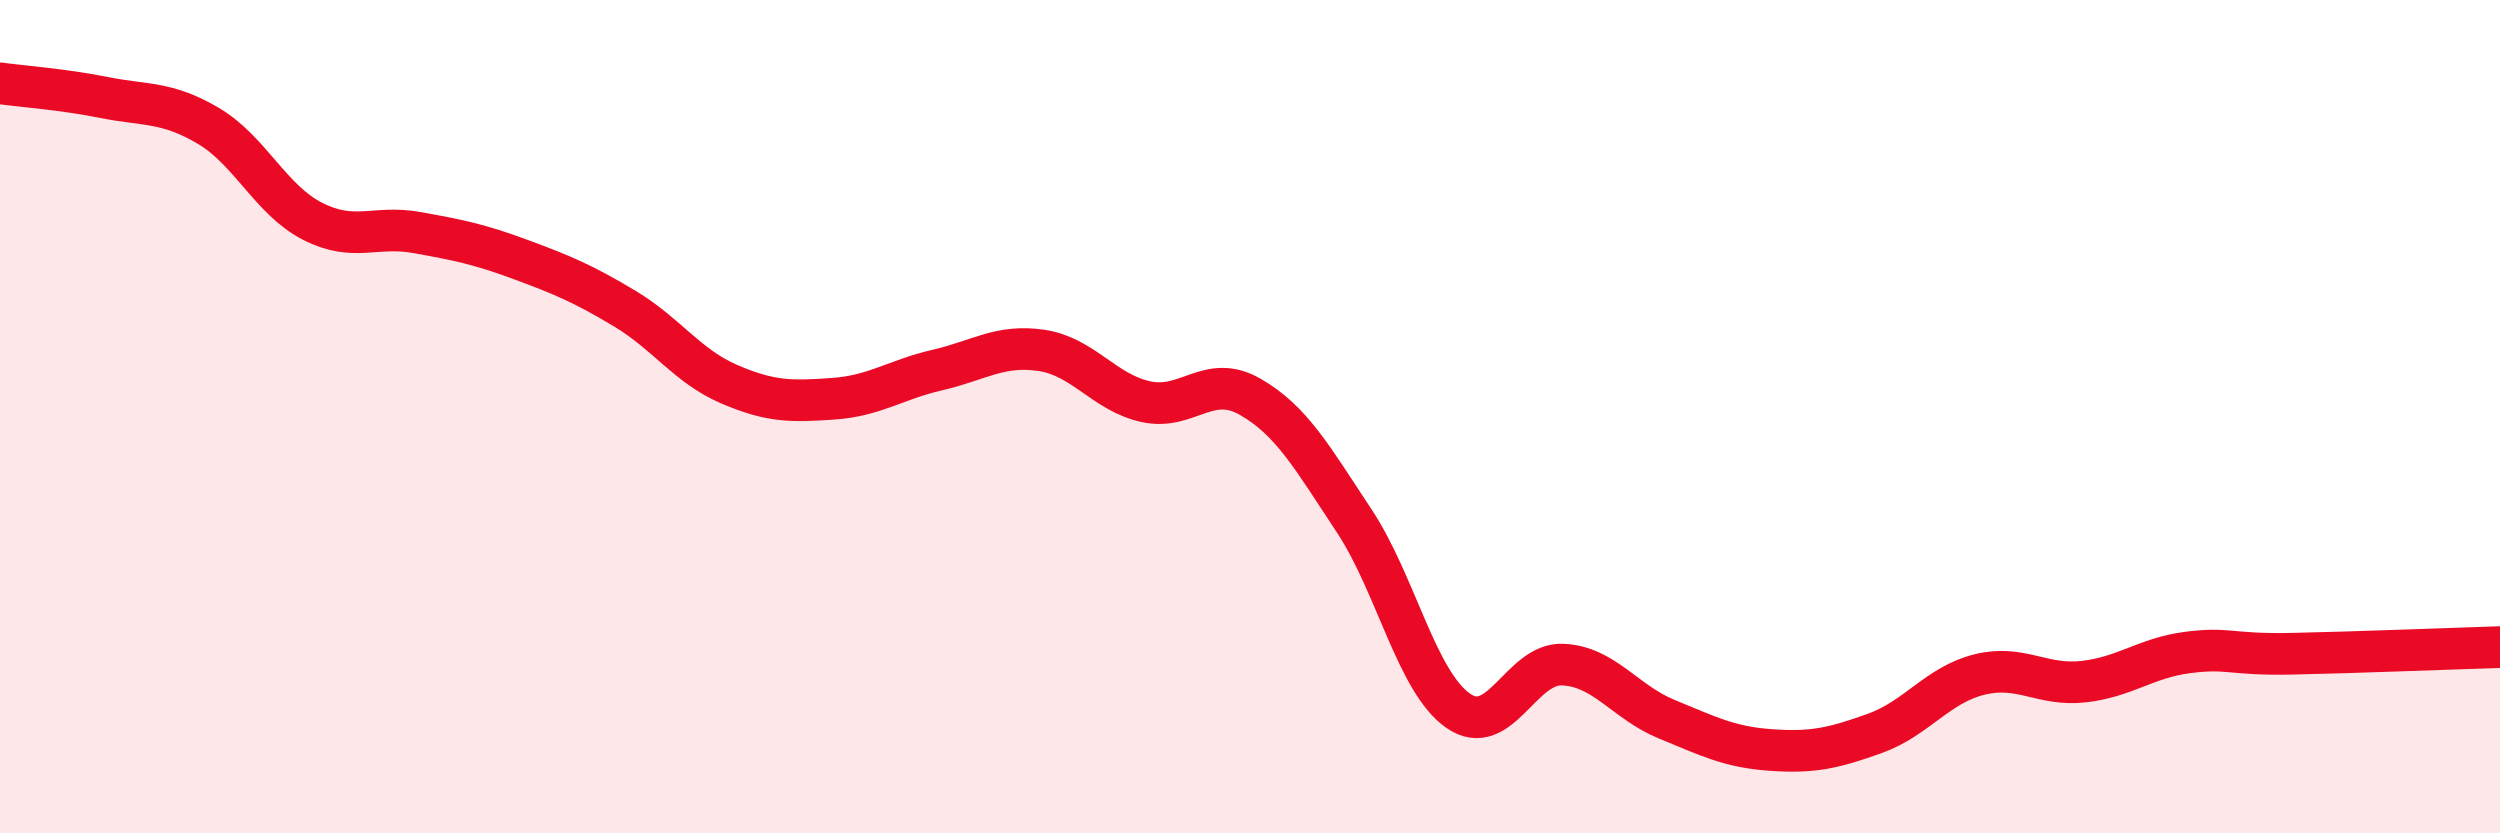
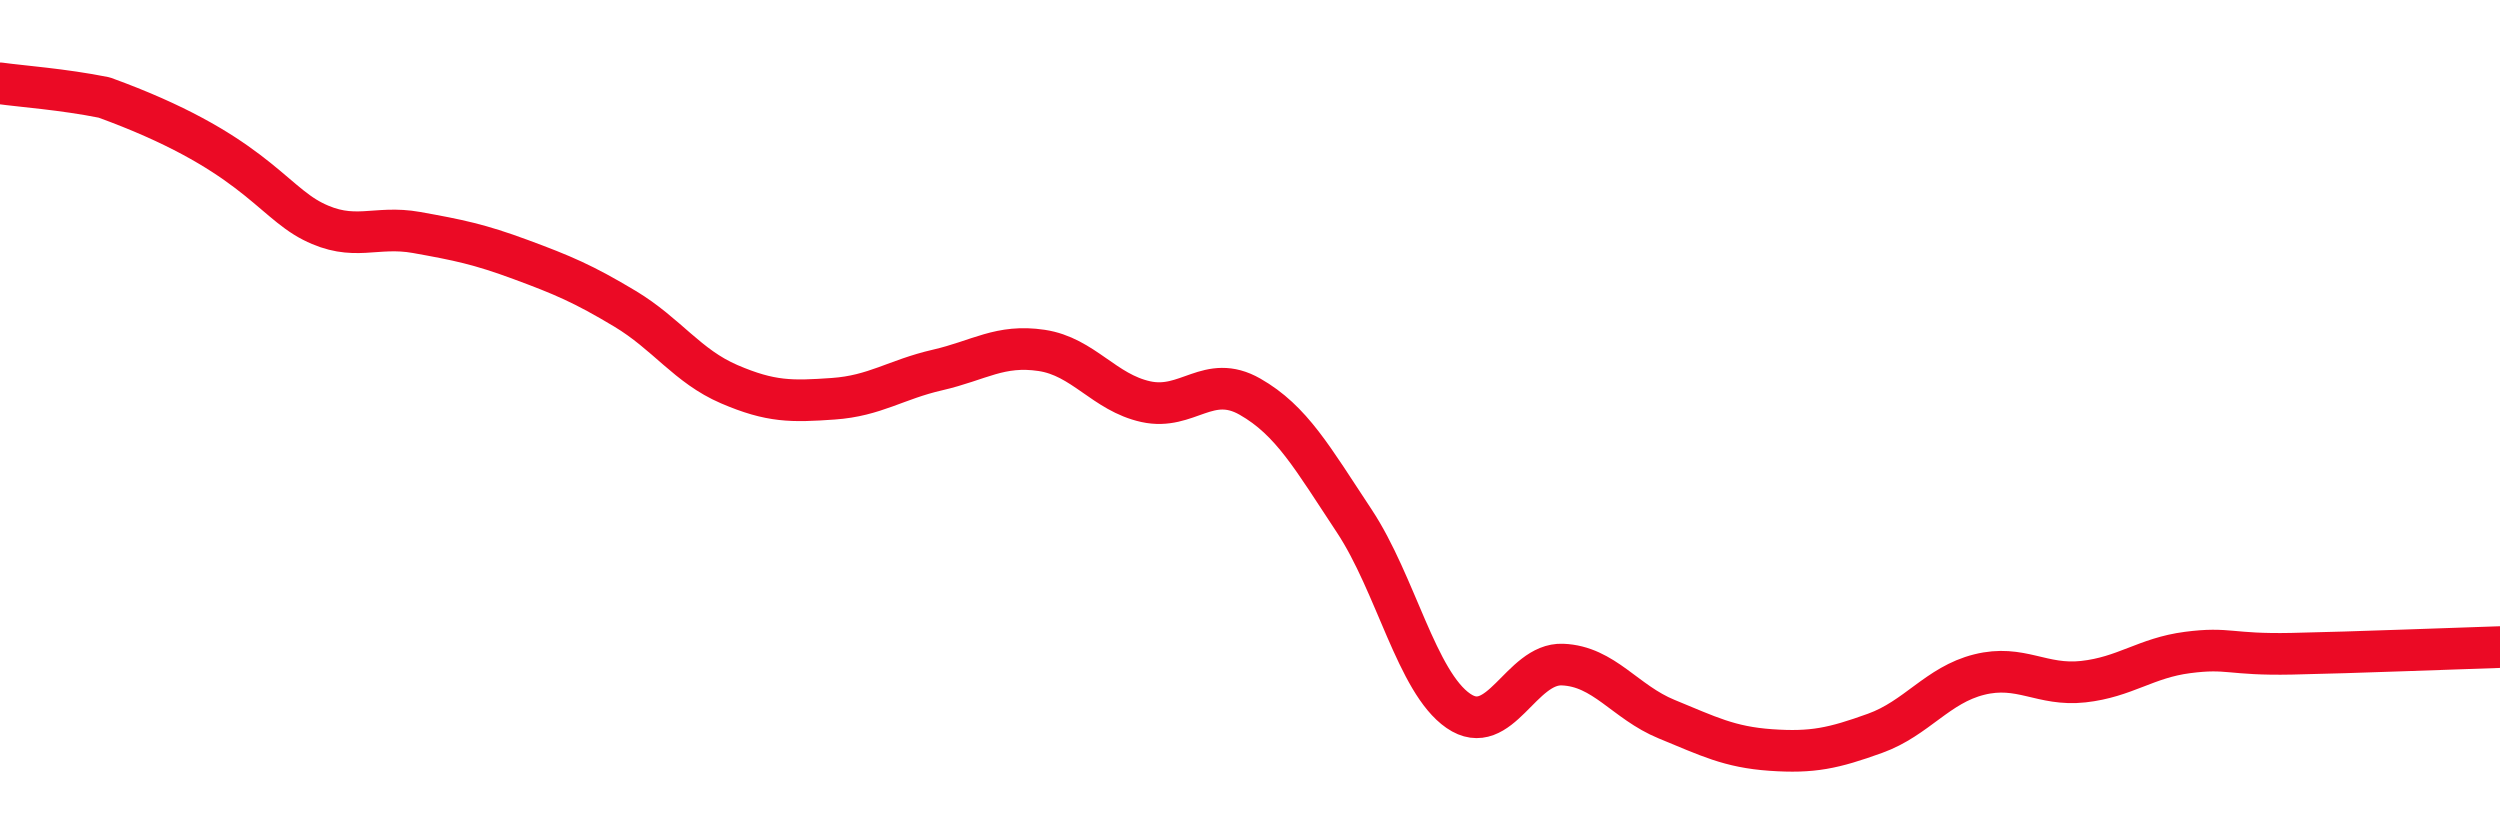
<svg xmlns="http://www.w3.org/2000/svg" width="60" height="20" viewBox="0 0 60 20">
-   <path d="M 0,2 C 0.5,2.07 1.5,2.14 2.5,2.34 C 3.5,2.54 4,2.43 5,3.02 C 6,3.61 6.5,4.8 7.5,5.31 C 8.5,5.82 9,5.4 10,5.58 C 11,5.76 11.5,5.86 12.5,6.23 C 13.5,6.6 14,6.81 15,7.41 C 16,8.01 16.5,8.79 17.5,9.22 C 18.5,9.65 19,9.64 20,9.57 C 21,9.5 21.5,9.11 22.5,8.88 C 23.5,8.65 24,8.26 25,8.41 C 26,8.56 26.5,9.42 27.5,9.64 C 28.5,9.86 29,8.95 30,9.52 C 31,10.09 31.5,10.99 32.5,12.5 C 33.5,14.01 34,16.37 35,17.06 C 36,17.75 36.5,15.91 37.5,15.95 C 38.5,15.99 39,16.85 40,17.26 C 41,17.67 41.5,17.93 42.5,18 C 43.5,18.07 44,17.96 45,17.6 C 46,17.24 46.5,16.44 47.5,16.19 C 48.5,15.94 49,16.47 50,16.36 C 51,16.25 51.5,15.79 52.5,15.66 C 53.5,15.53 53.5,15.72 55,15.69 C 56.5,15.66 59,15.56 60,15.53L60 20L0 20Z" fill="#EB0A25" opacity="0.1" stroke-linecap="round" stroke-linejoin="round" />
-   <path d="M 0,2 C 0.5,2.07 1.5,2.14 2.5,2.34 C 3.5,2.54 4,2.43 5,3.02 C 6,3.61 6.5,4.8 7.5,5.31 C 8.5,5.82 9,5.4 10,5.58 C 11,5.76 11.5,5.86 12.5,6.23 C 13.5,6.6 14,6.81 15,7.41 C 16,8.01 16.5,8.79 17.5,9.22 C 18.5,9.65 19,9.64 20,9.57 C 21,9.5 21.5,9.11 22.5,8.88 C 23.5,8.65 24,8.26 25,8.41 C 26,8.56 26.5,9.42 27.5,9.64 C 28.5,9.86 29,8.95 30,9.52 C 31,10.09 31.5,10.99 32.5,12.5 C 33.5,14.01 34,16.37 35,17.06 C 36,17.75 36.5,15.91 37.5,15.95 C 38.5,15.99 39,16.85 40,17.26 C 41,17.67 41.5,17.93 42.5,18 C 43.5,18.07 44,17.96 45,17.6 C 46,17.24 46.5,16.44 47.5,16.19 C 48.5,15.94 49,16.47 50,16.36 C 51,16.25 51.5,15.79 52.5,15.66 C 53.5,15.53 53.5,15.72 55,15.69 C 56.5,15.66 59,15.56 60,15.53" stroke="#EB0A25" stroke-width="1" fill="none" stroke-linecap="round" stroke-linejoin="round" />
+   <path d="M 0,2 C 0.5,2.07 1.5,2.14 2.5,2.34 C 6,3.61 6.5,4.8 7.5,5.31 C 8.5,5.82 9,5.4 10,5.58 C 11,5.76 11.5,5.86 12.5,6.23 C 13.5,6.6 14,6.81 15,7.41 C 16,8.01 16.5,8.79 17.5,9.22 C 18.5,9.65 19,9.64 20,9.57 C 21,9.5 21.5,9.11 22.5,8.88 C 23.5,8.65 24,8.26 25,8.41 C 26,8.56 26.5,9.42 27.5,9.64 C 28.5,9.86 29,8.95 30,9.52 C 31,10.09 31.5,10.99 32.5,12.5 C 33.5,14.01 34,16.37 35,17.06 C 36,17.75 36.5,15.91 37.5,15.95 C 38.5,15.99 39,16.85 40,17.26 C 41,17.67 41.5,17.93 42.5,18 C 43.5,18.07 44,17.96 45,17.6 C 46,17.24 46.5,16.44 47.5,16.19 C 48.5,15.94 49,16.47 50,16.36 C 51,16.25 51.5,15.79 52.5,15.66 C 53.5,15.53 53.5,15.72 55,15.69 C 56.5,15.66 59,15.56 60,15.53" stroke="#EB0A25" stroke-width="1" fill="none" stroke-linecap="round" stroke-linejoin="round" />
</svg>